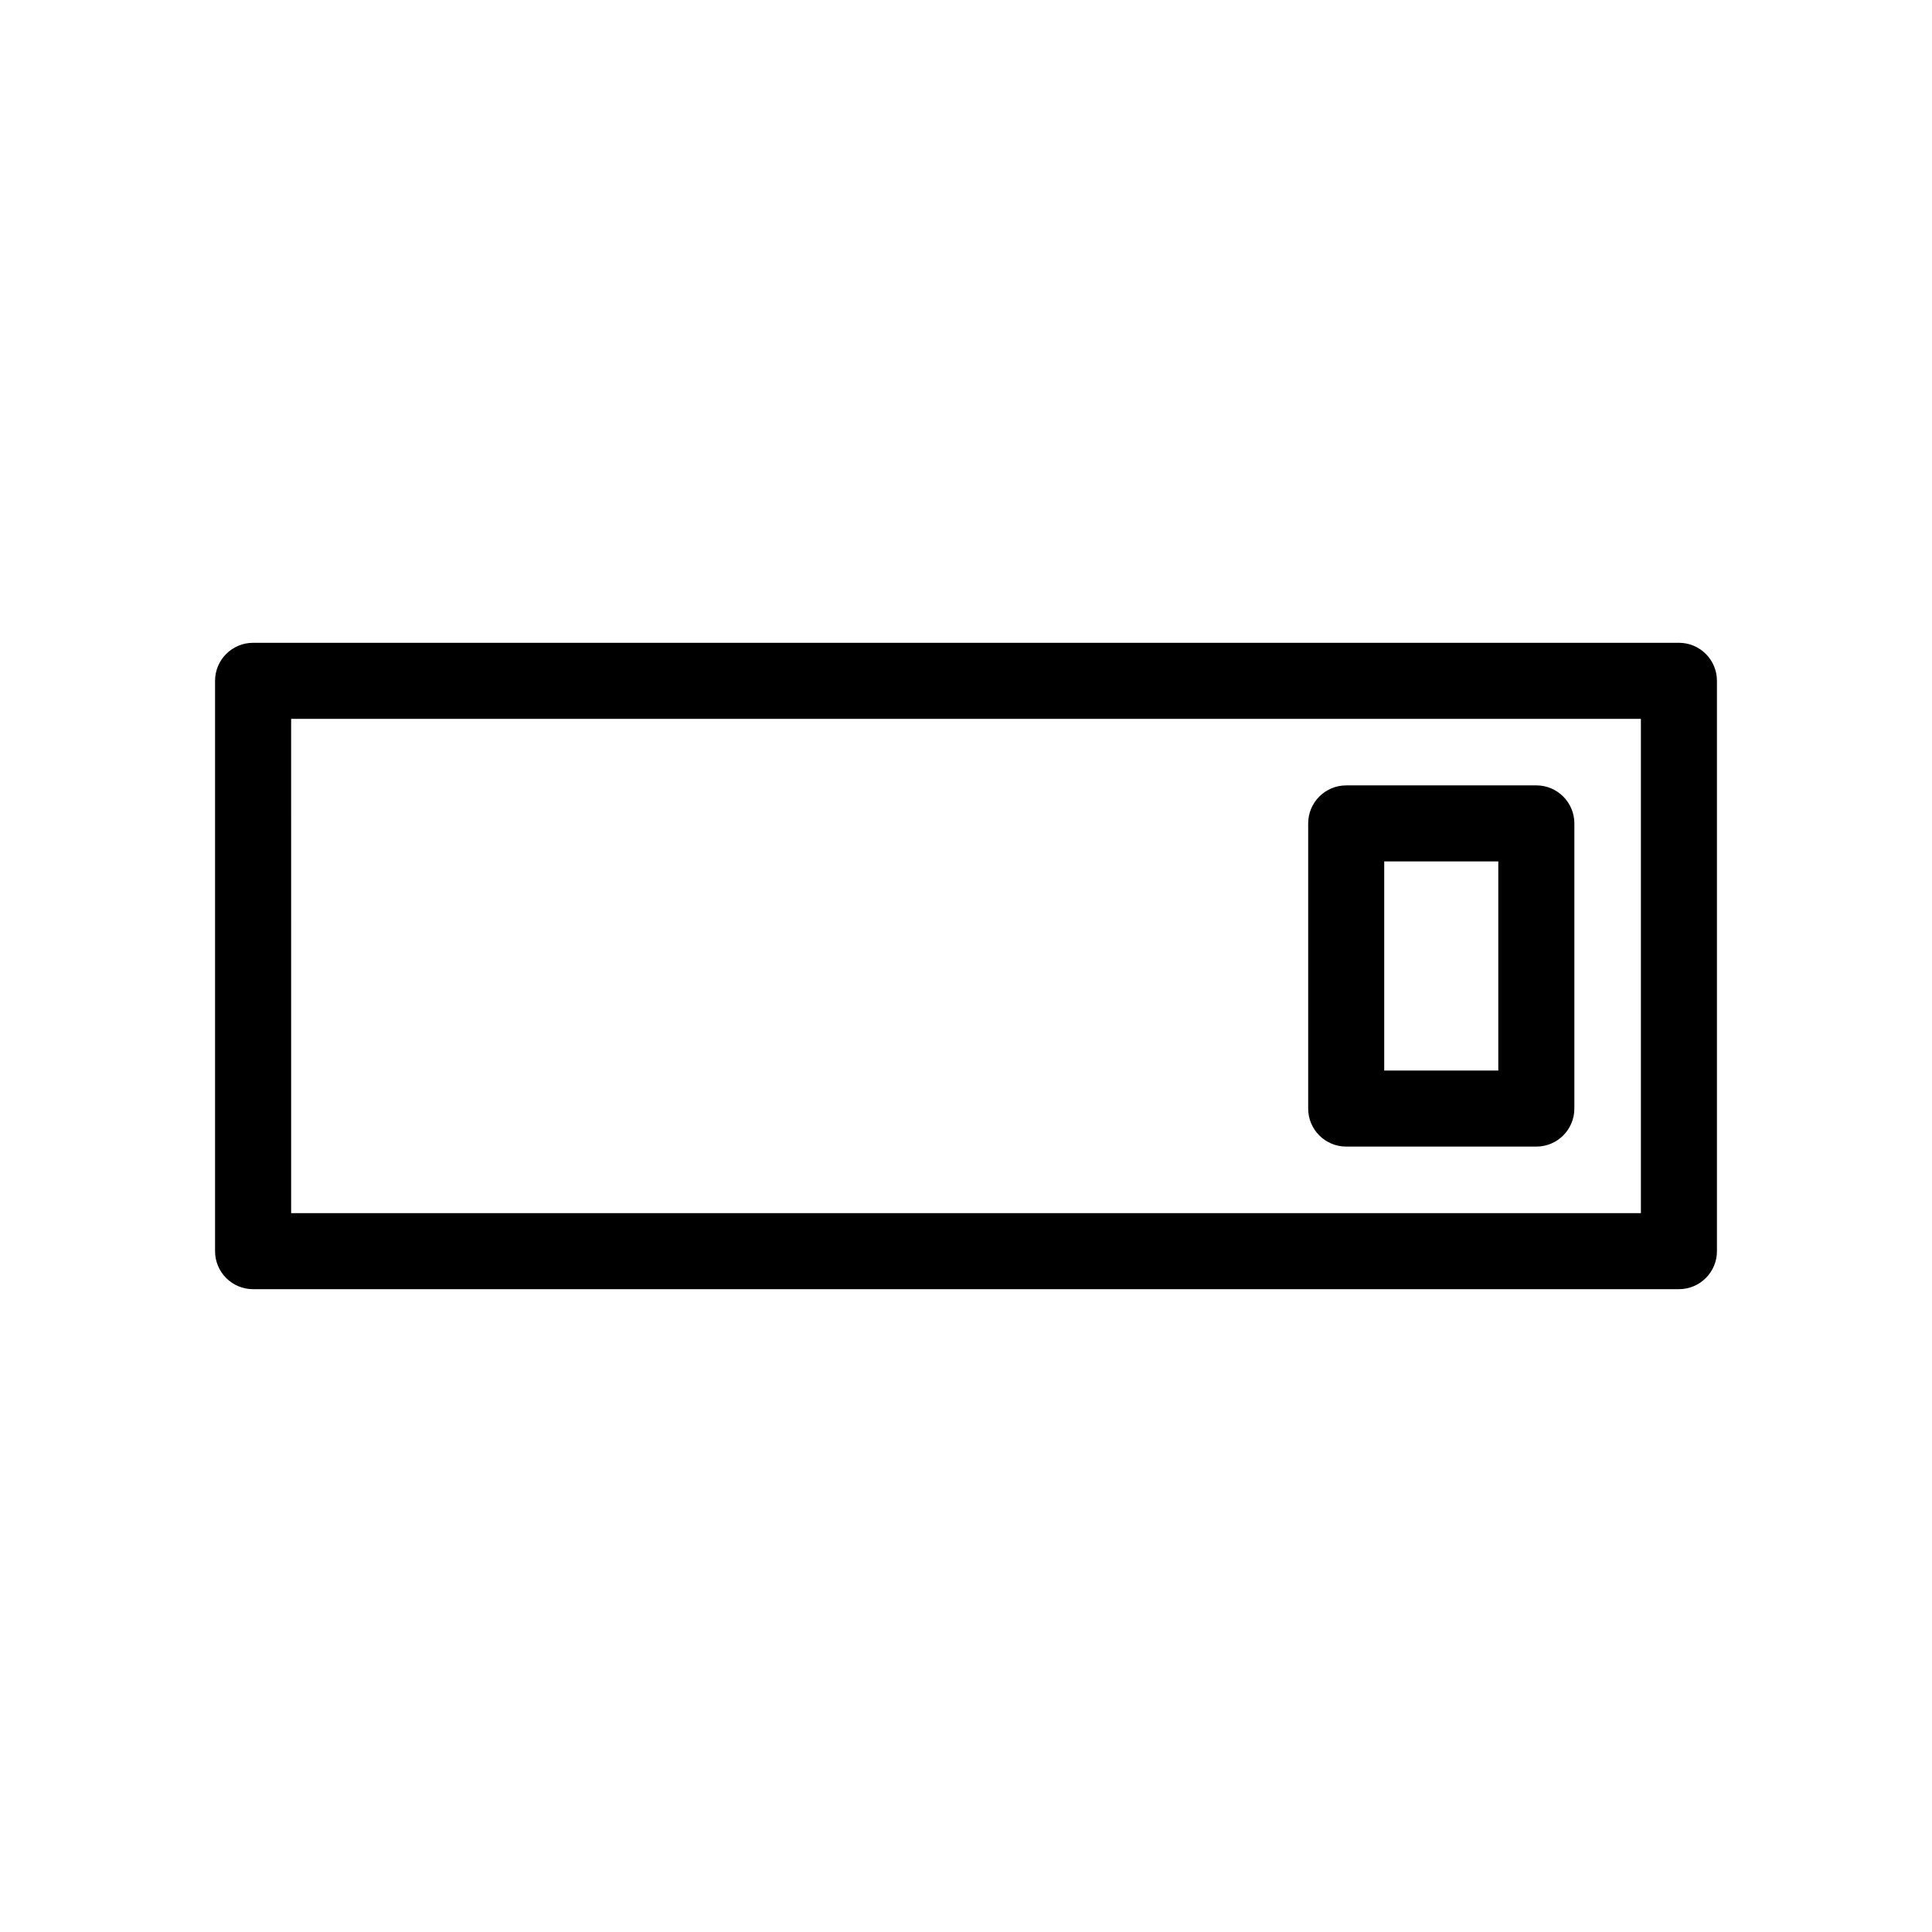
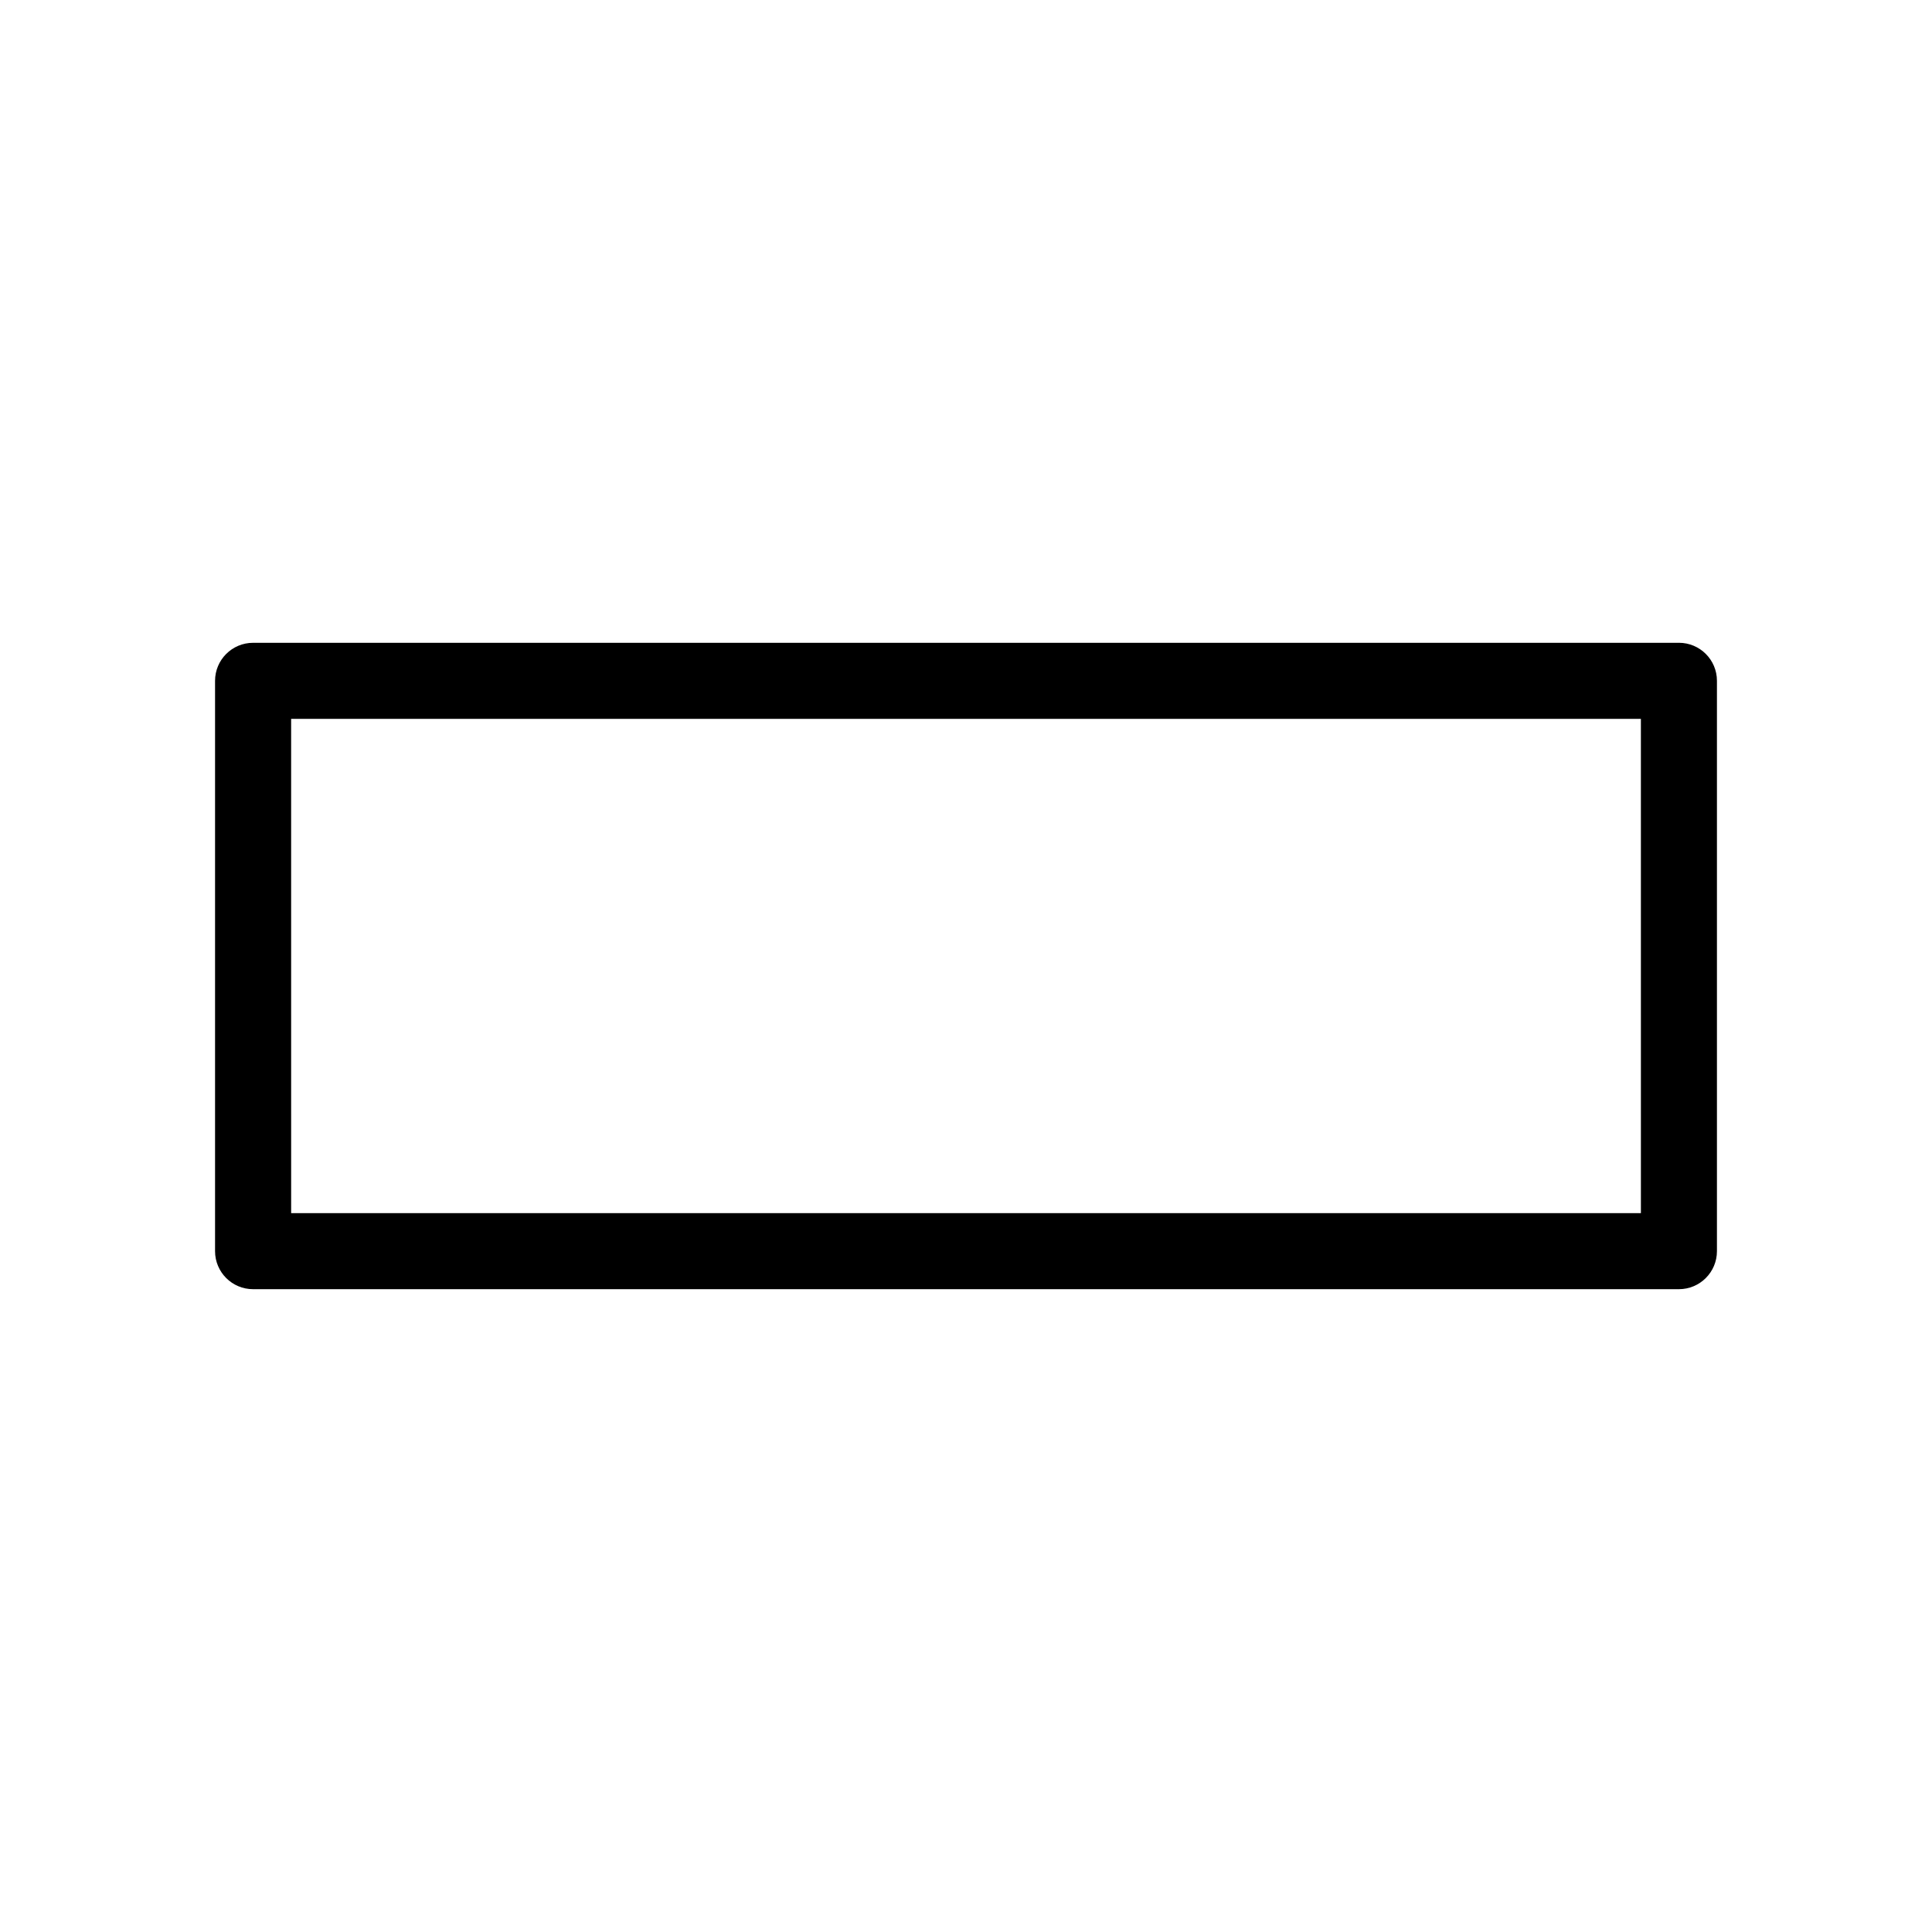
<svg xmlns="http://www.w3.org/2000/svg" fill="#000000" width="800px" height="800px" version="1.1" viewBox="144 144 512 512">
  <g>
    <path d="m588.93 314.35h-377.86c-5.566 0-10.078 4.512-10.078 10.078v151.14c0 5.566 4.512 10.078 10.078 10.078h377.86c5.566 0 10.078-4.512 10.078-10.078v-151.15c0-5.562-4.512-10.074-10.078-10.074zm-10.074 151.14h-357.7l-0.004-130.99h357.7z" />
-     <path d="m500.76 447.86h50.383c5.566 0 10.078-4.512 10.078-10.078v-75.57c0-5.566-4.512-10.078-10.078-10.078l-50.383 0.004c-5.566 0-10.078 4.512-10.078 10.078v75.57c0 5.562 4.512 10.074 10.078 10.074zm10.074-75.57h30.23v55.418h-30.23z" />
  </g>
</svg>